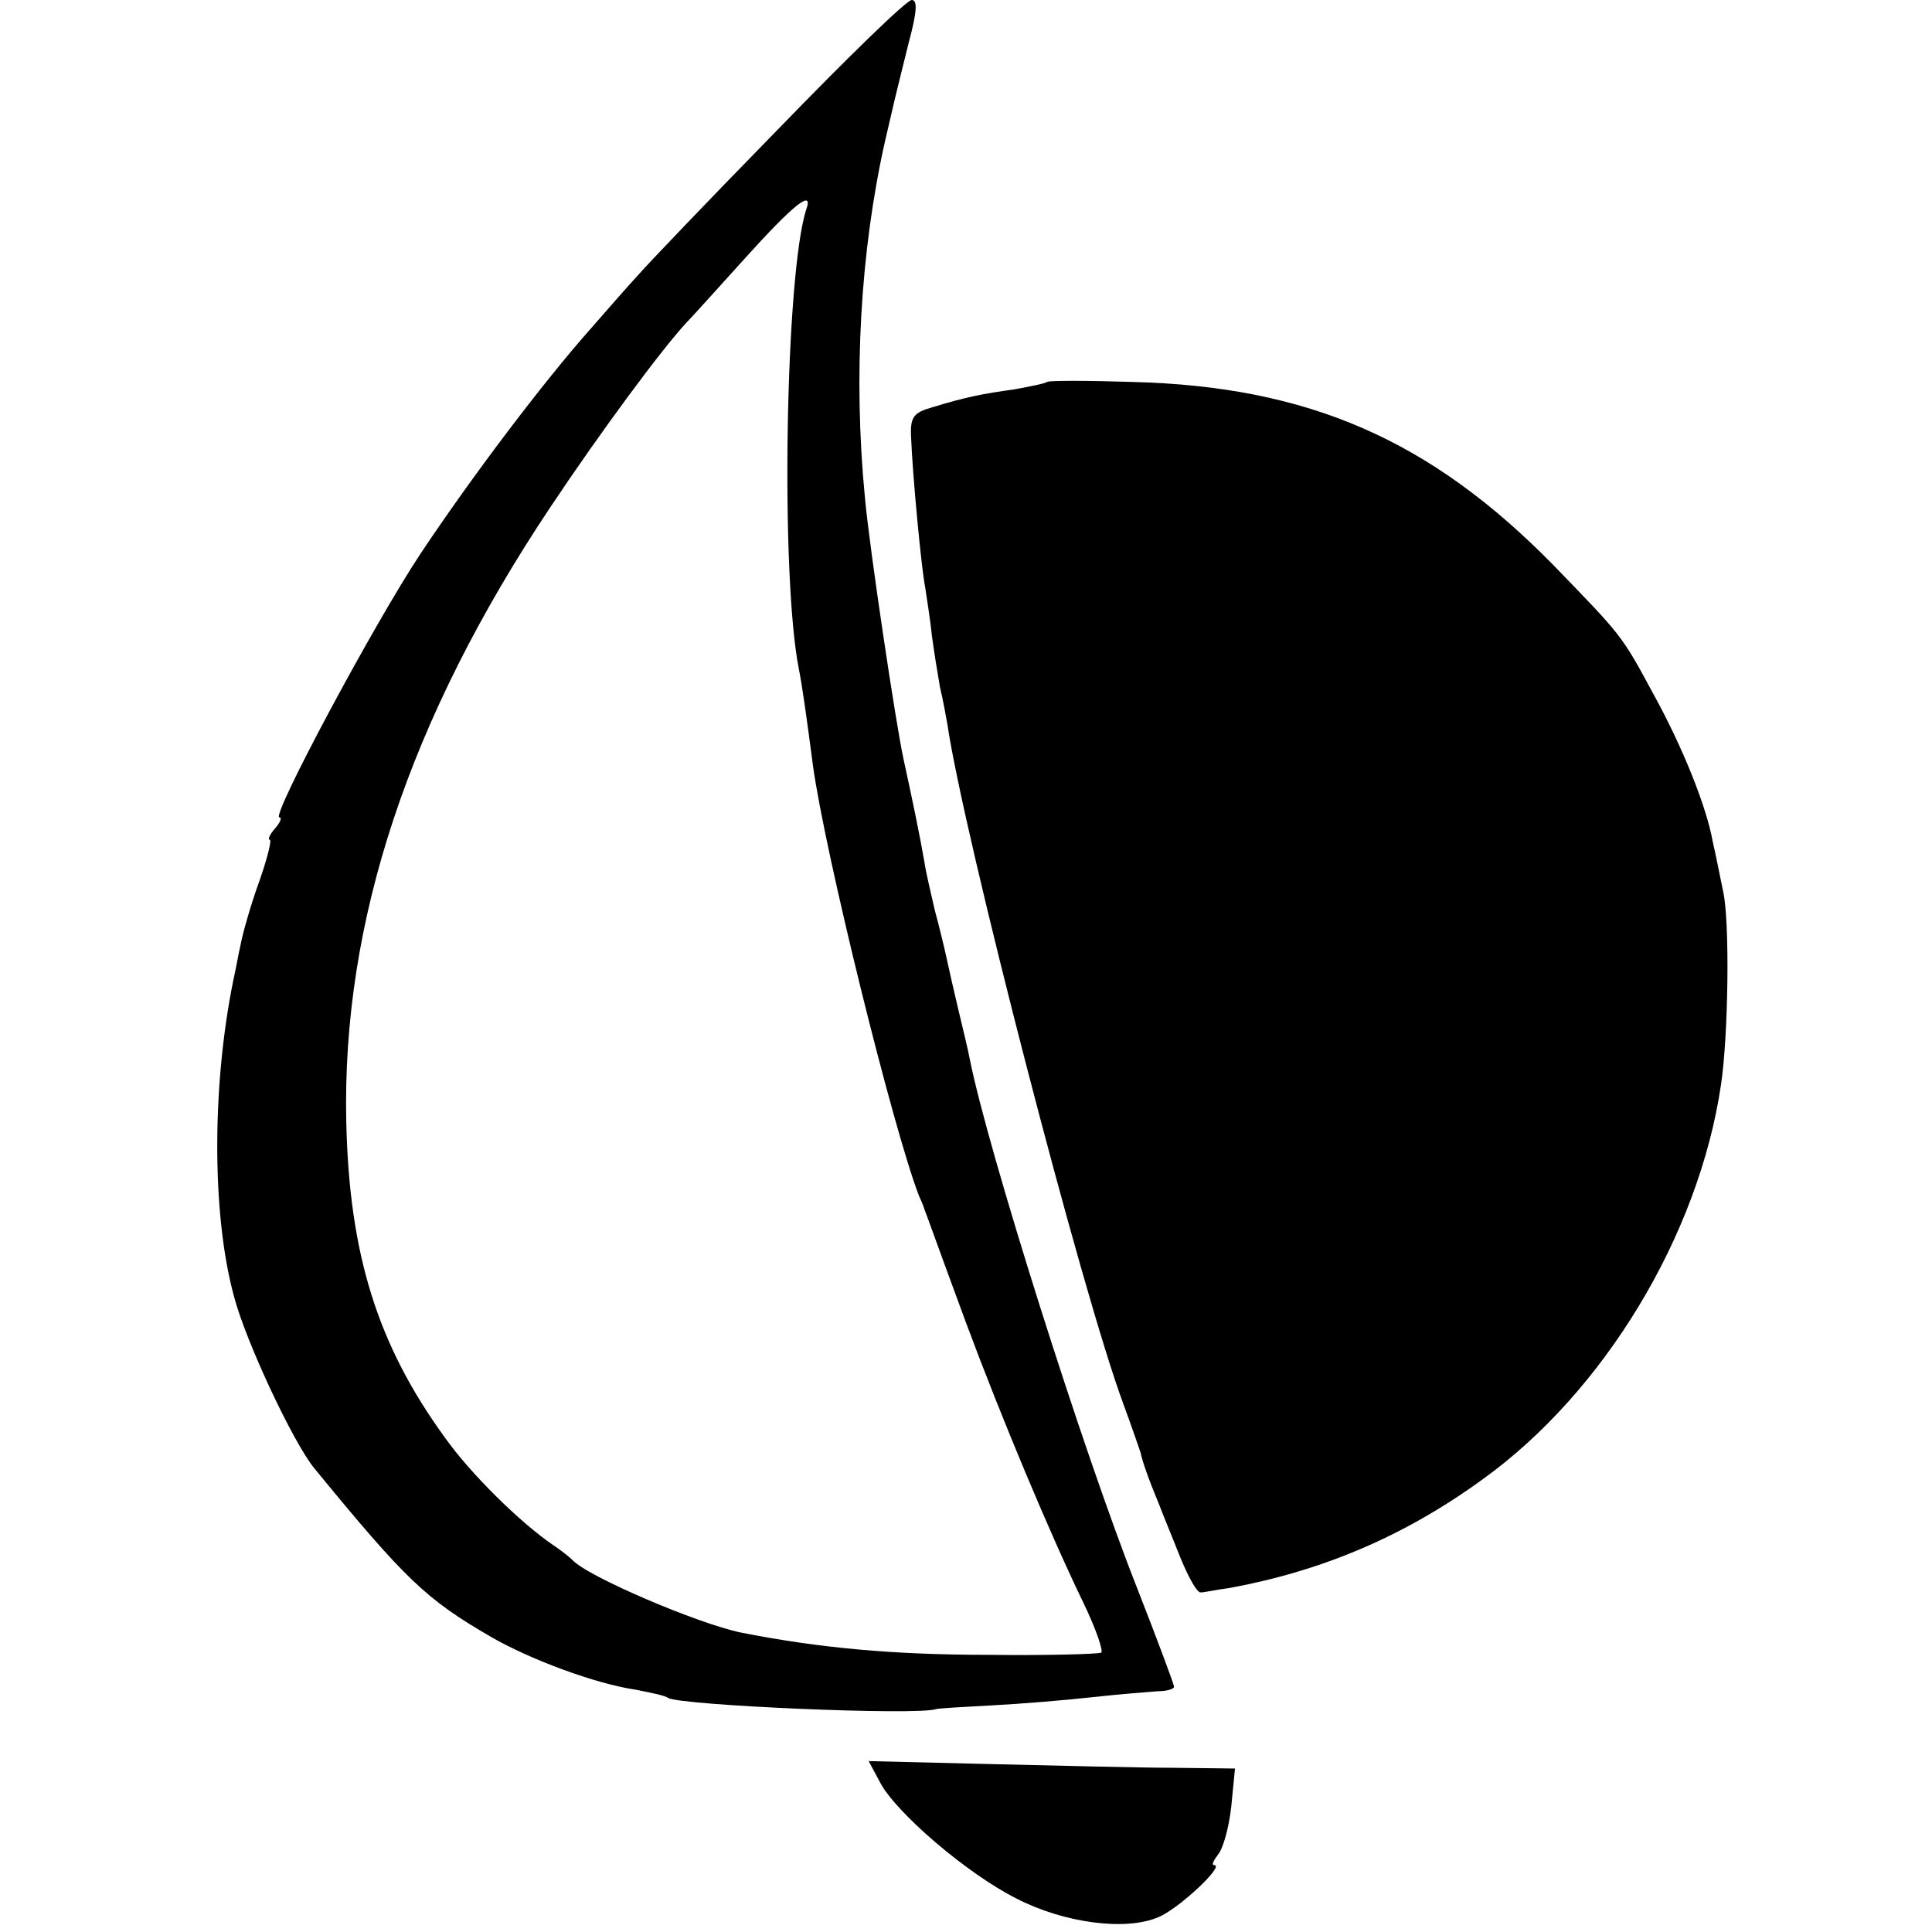
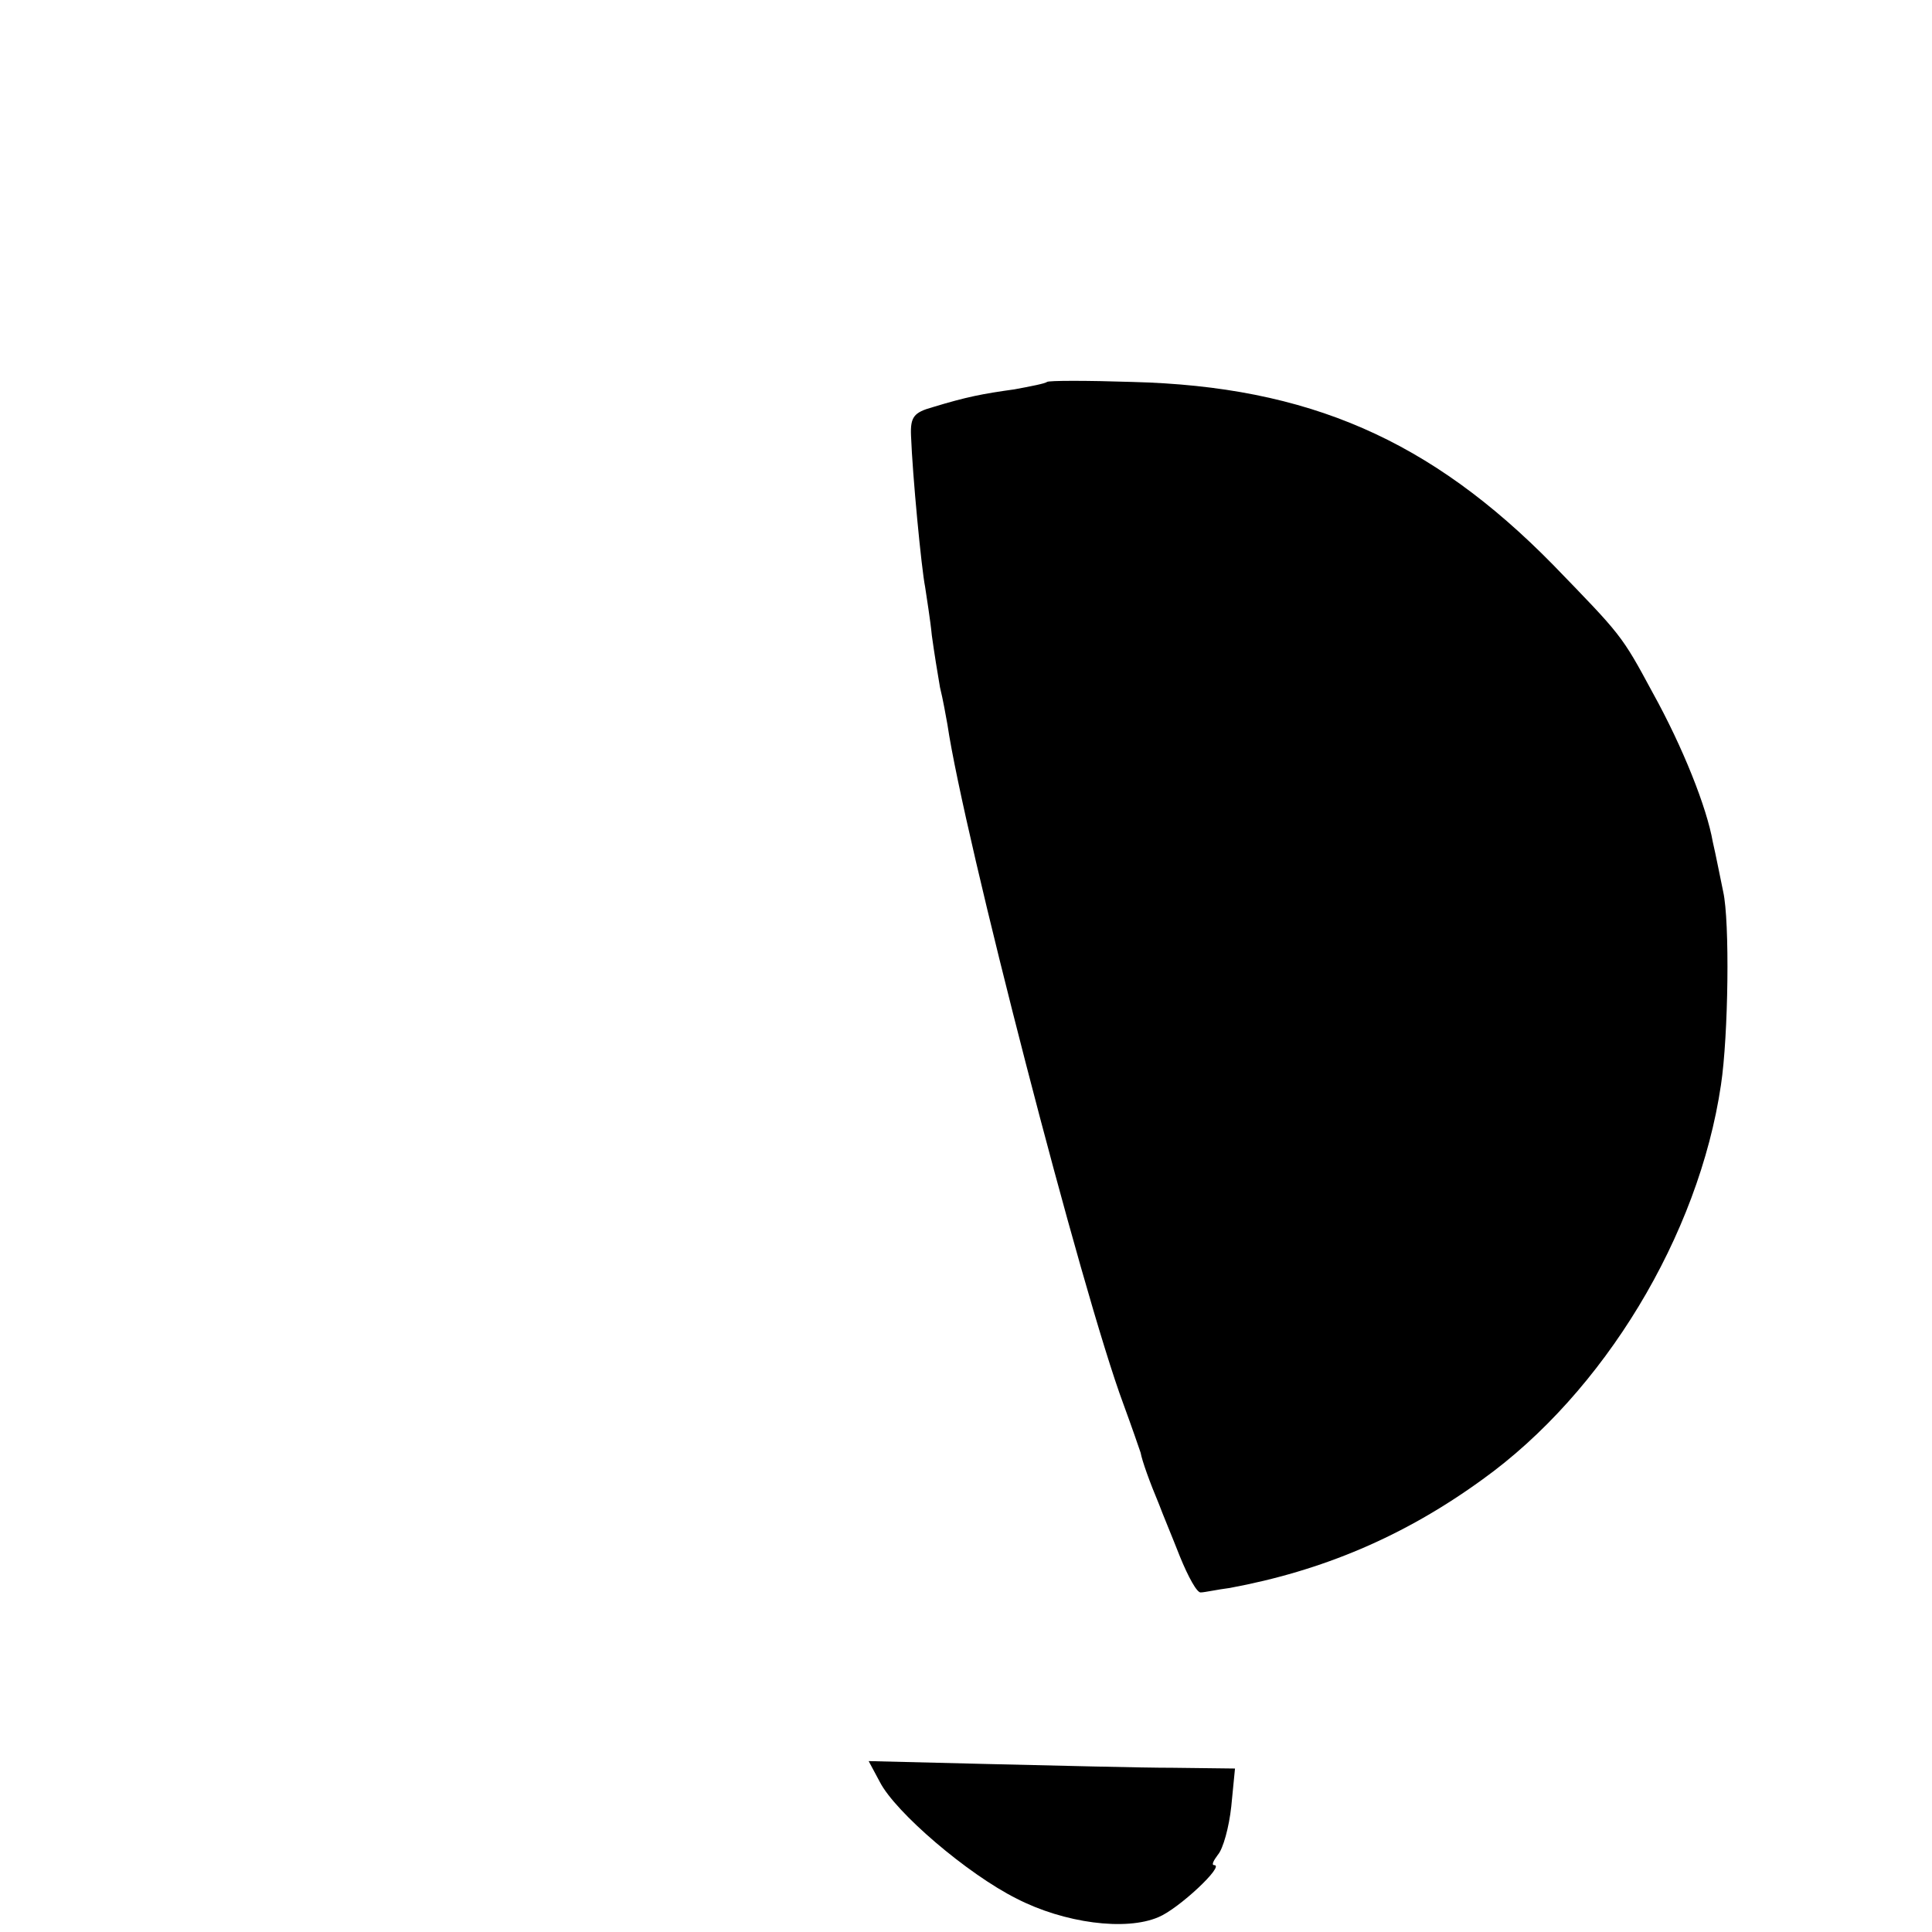
<svg xmlns="http://www.w3.org/2000/svg" version="1.0" width="260pt" height="260pt" viewBox="0 0 260 260" preserveAspectRatio="xMidYMid meet">
  <g transform="translate(0,260) scale(0.1,-0.1)" fill="#000000" stroke="none">
-     <path d="M1048 2427 c-92 -94 -178 -184 -190 -198 -13 -14 -40 -45 -61 -69 -65 -73 -161 -200 -231 -305 -63 -95 -202 -355 -190 -355 4 0 1 -7 -6 -15 -7 -8 -10 -15 -7 -15 3 0 -3 -24 -13 -53 -11 -30 -21 -65 -24 -78 -3 -13 -7 -33 -9 -44 -32 -145 -33 -327 -2 -440 16 -61 80 -197 108 -231 123 -150 150 -176 238 -227 52 -30 140 -63 195 -71 20 -4 40 -8 43 -11 17 -10 335 -24 361 -15 3 1 37 3 75 5 39 2 99 7 135 11 36 4 75 7 88 8 12 0 22 3 22 6 0 3 -22 62 -49 131 -74 187 -202 593 -226 714 -2 11 -9 40 -15 65 -6 25 -13 56 -16 70 -3 14 -10 43 -16 65 -5 22 -12 51 -14 65 -6 35 -16 83 -28 138 -10 45 -46 285 -52 352 -16 164 -6 333 27 480 6 25 12 52 14 60 2 8 10 41 18 73 11 41 12 57 4 57 -7 0 -87 -78 -179 -173z m37 -109 c-28 -86 -35 -491 -10 -618 5 -25 11 -69 19 -130 16 -117 108 -490 143 -580 4 -8 7 -17 8 -20 4 -10 14 -39 55 -150 48 -129 113 -284 158 -377 17 -35 27 -65 24 -67 -4 -2 -72 -4 -152 -3 -126 0 -227 9 -333 30 -58 12 -208 76 -227 98 -3 3 -14 12 -26 20 -44 30 -111 96 -145 144 -91 125 -129 247 -133 425 -6 269 84 542 275 828 68 102 151 214 183 248 6 6 42 46 80 88 65 72 91 92 81 64z" />
    <path d="M1409 2086 c-2 -2 -22 -6 -44 -10 -43 -6 -64 -10 -110 -24 -25 -7 -30 -13 -29 -38 2 -54 14 -179 19 -204 2 -14 7 -44 9 -65 3 -22 8 -53 11 -70 4 -16 8 -39 10 -50 22 -149 181 -765 237 -915 11 -30 21 -59 23 -65 2 -11 12 -39 25 -70 4 -11 17 -42 28 -70 11 -27 23 -49 28 -48 5 0 23 4 39 6 124 23 234 69 340 146 163 117 291 328 321 531 10 66 12 220 3 260 -4 19 -10 50 -14 67 -8 46 -40 127 -81 201 -42 78 -42 77 -134 172 -165 168 -329 240 -566 246 -61 2 -113 2 -115 0z" />
    <path d="M1184 202 c21 -41 118 -124 184 -157 64 -33 147 -44 191 -25 27 11 90 70 75 70 -4 0 -1 6 5 14 7 8 15 37 18 65 l5 51 -83 1 c-46 0 -157 3 -247 5 l-163 4 15 -28z" />
  </g>
</svg>